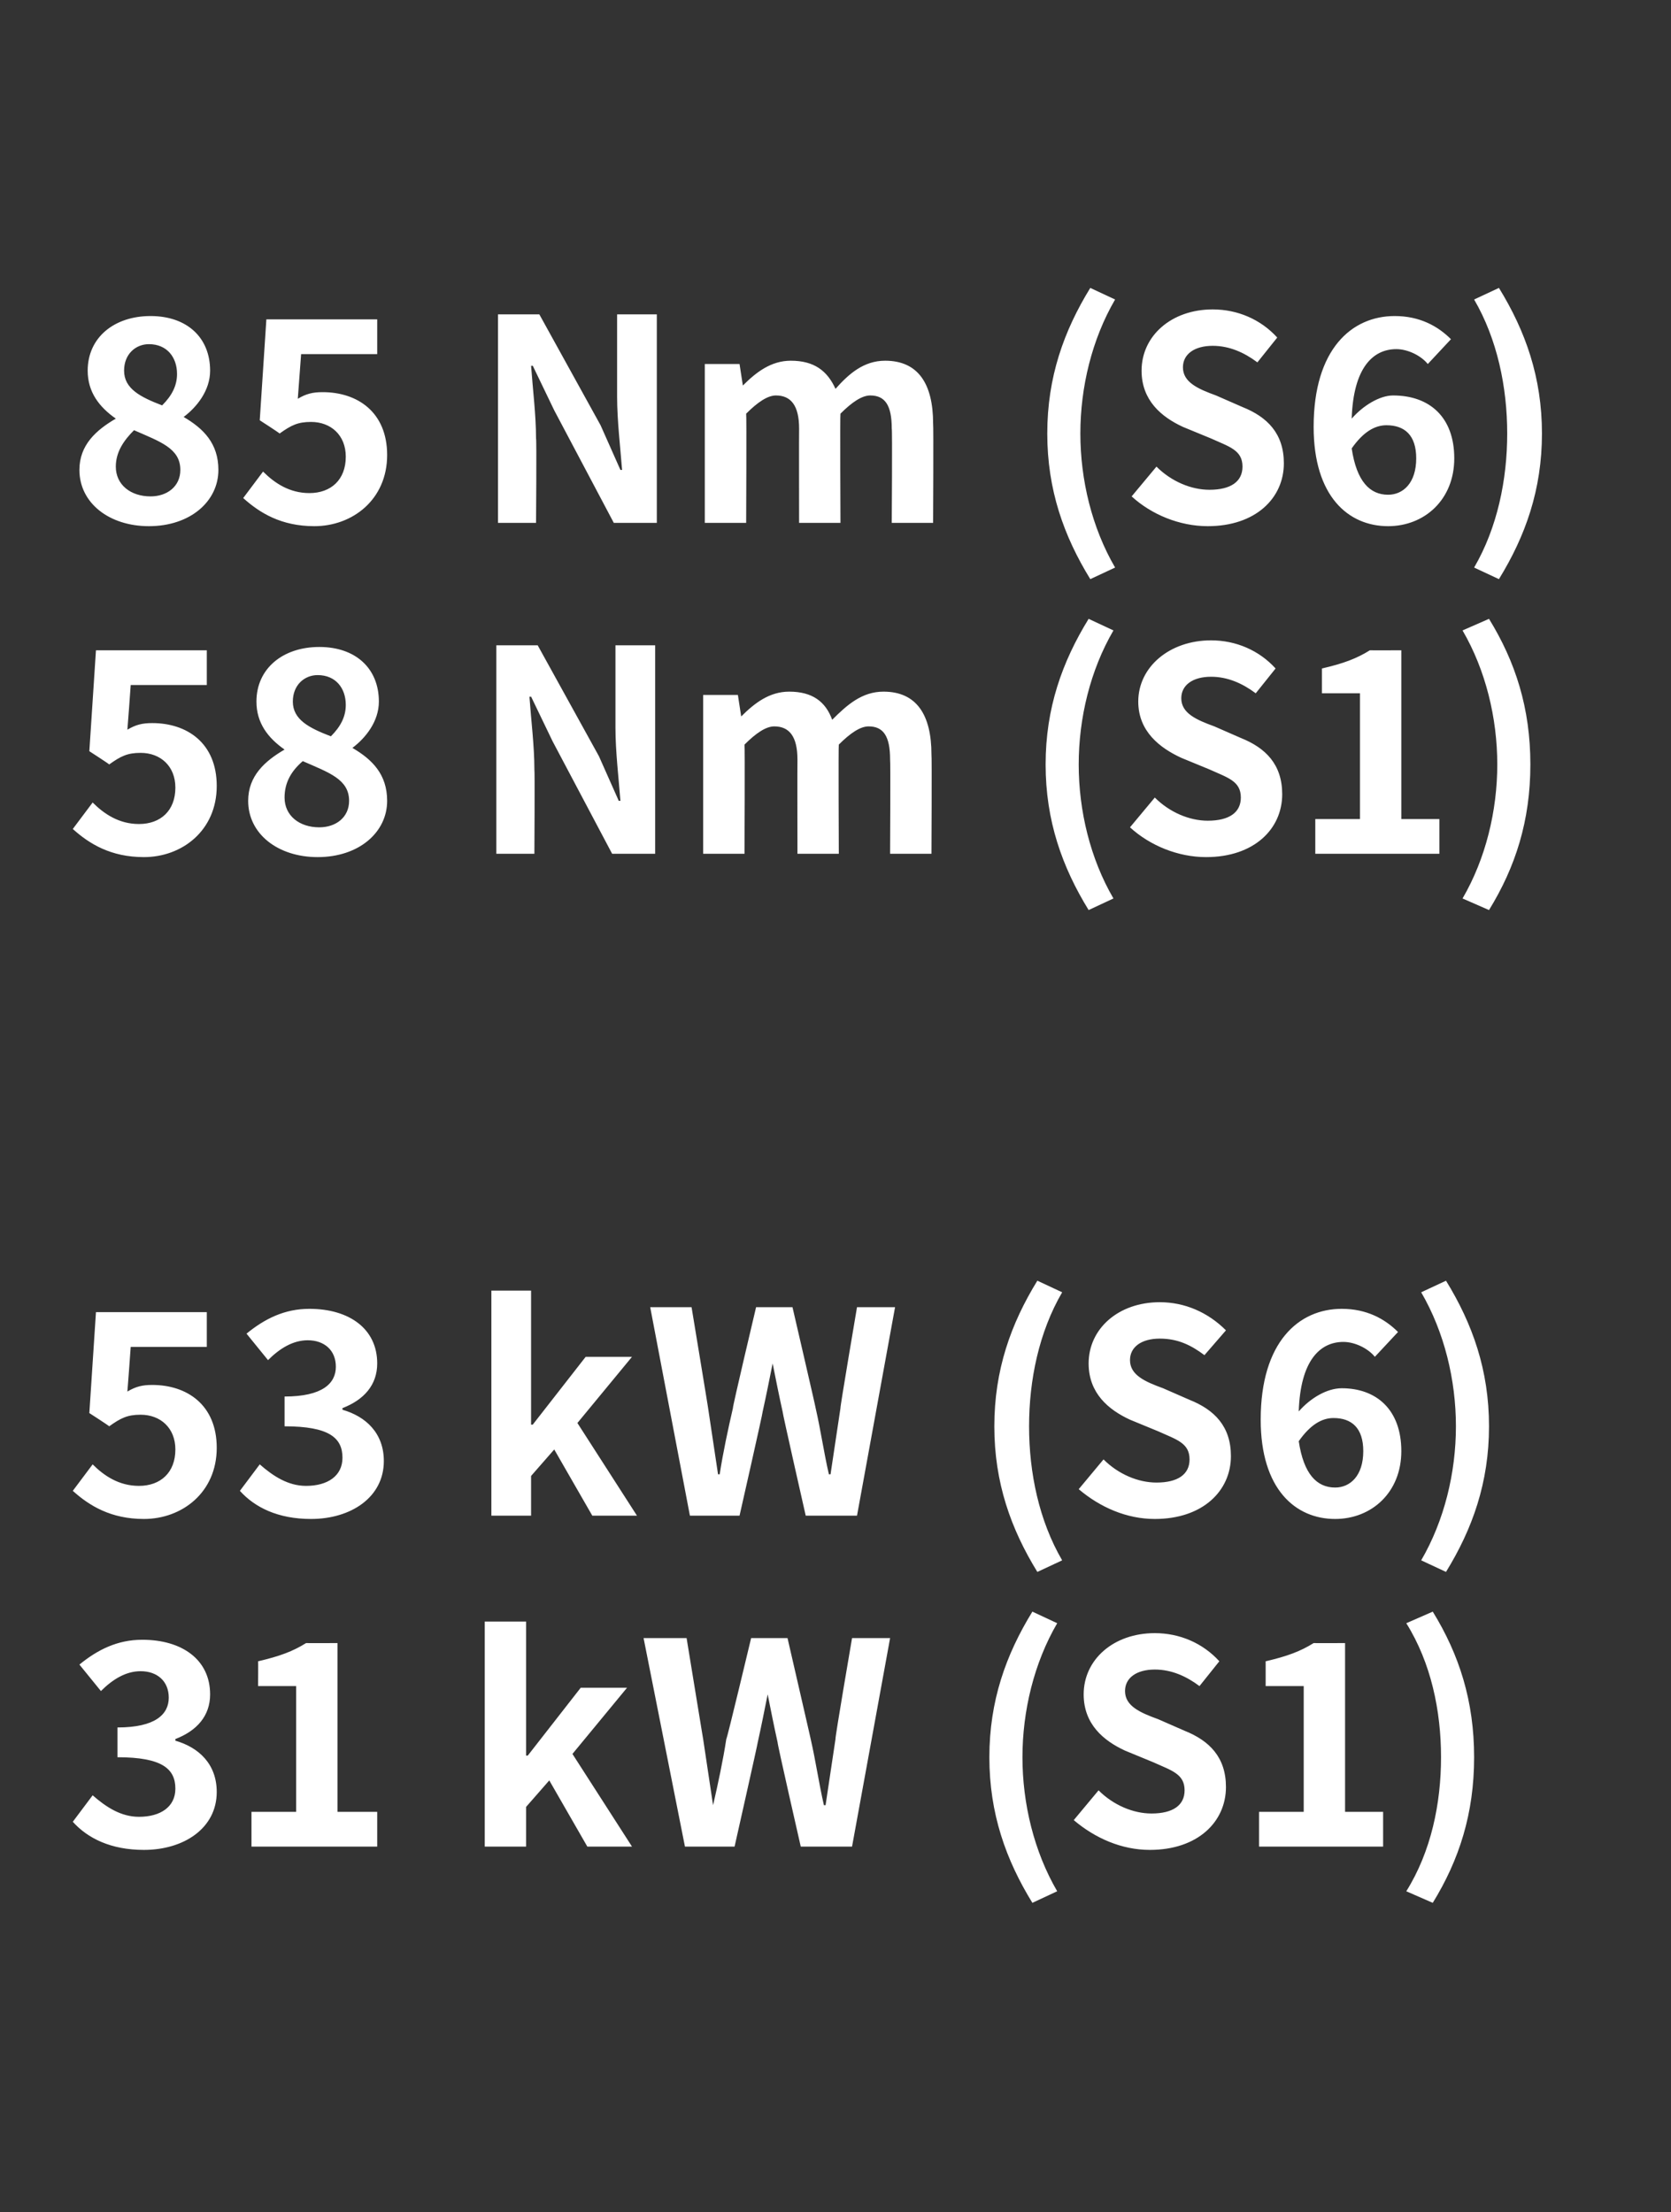
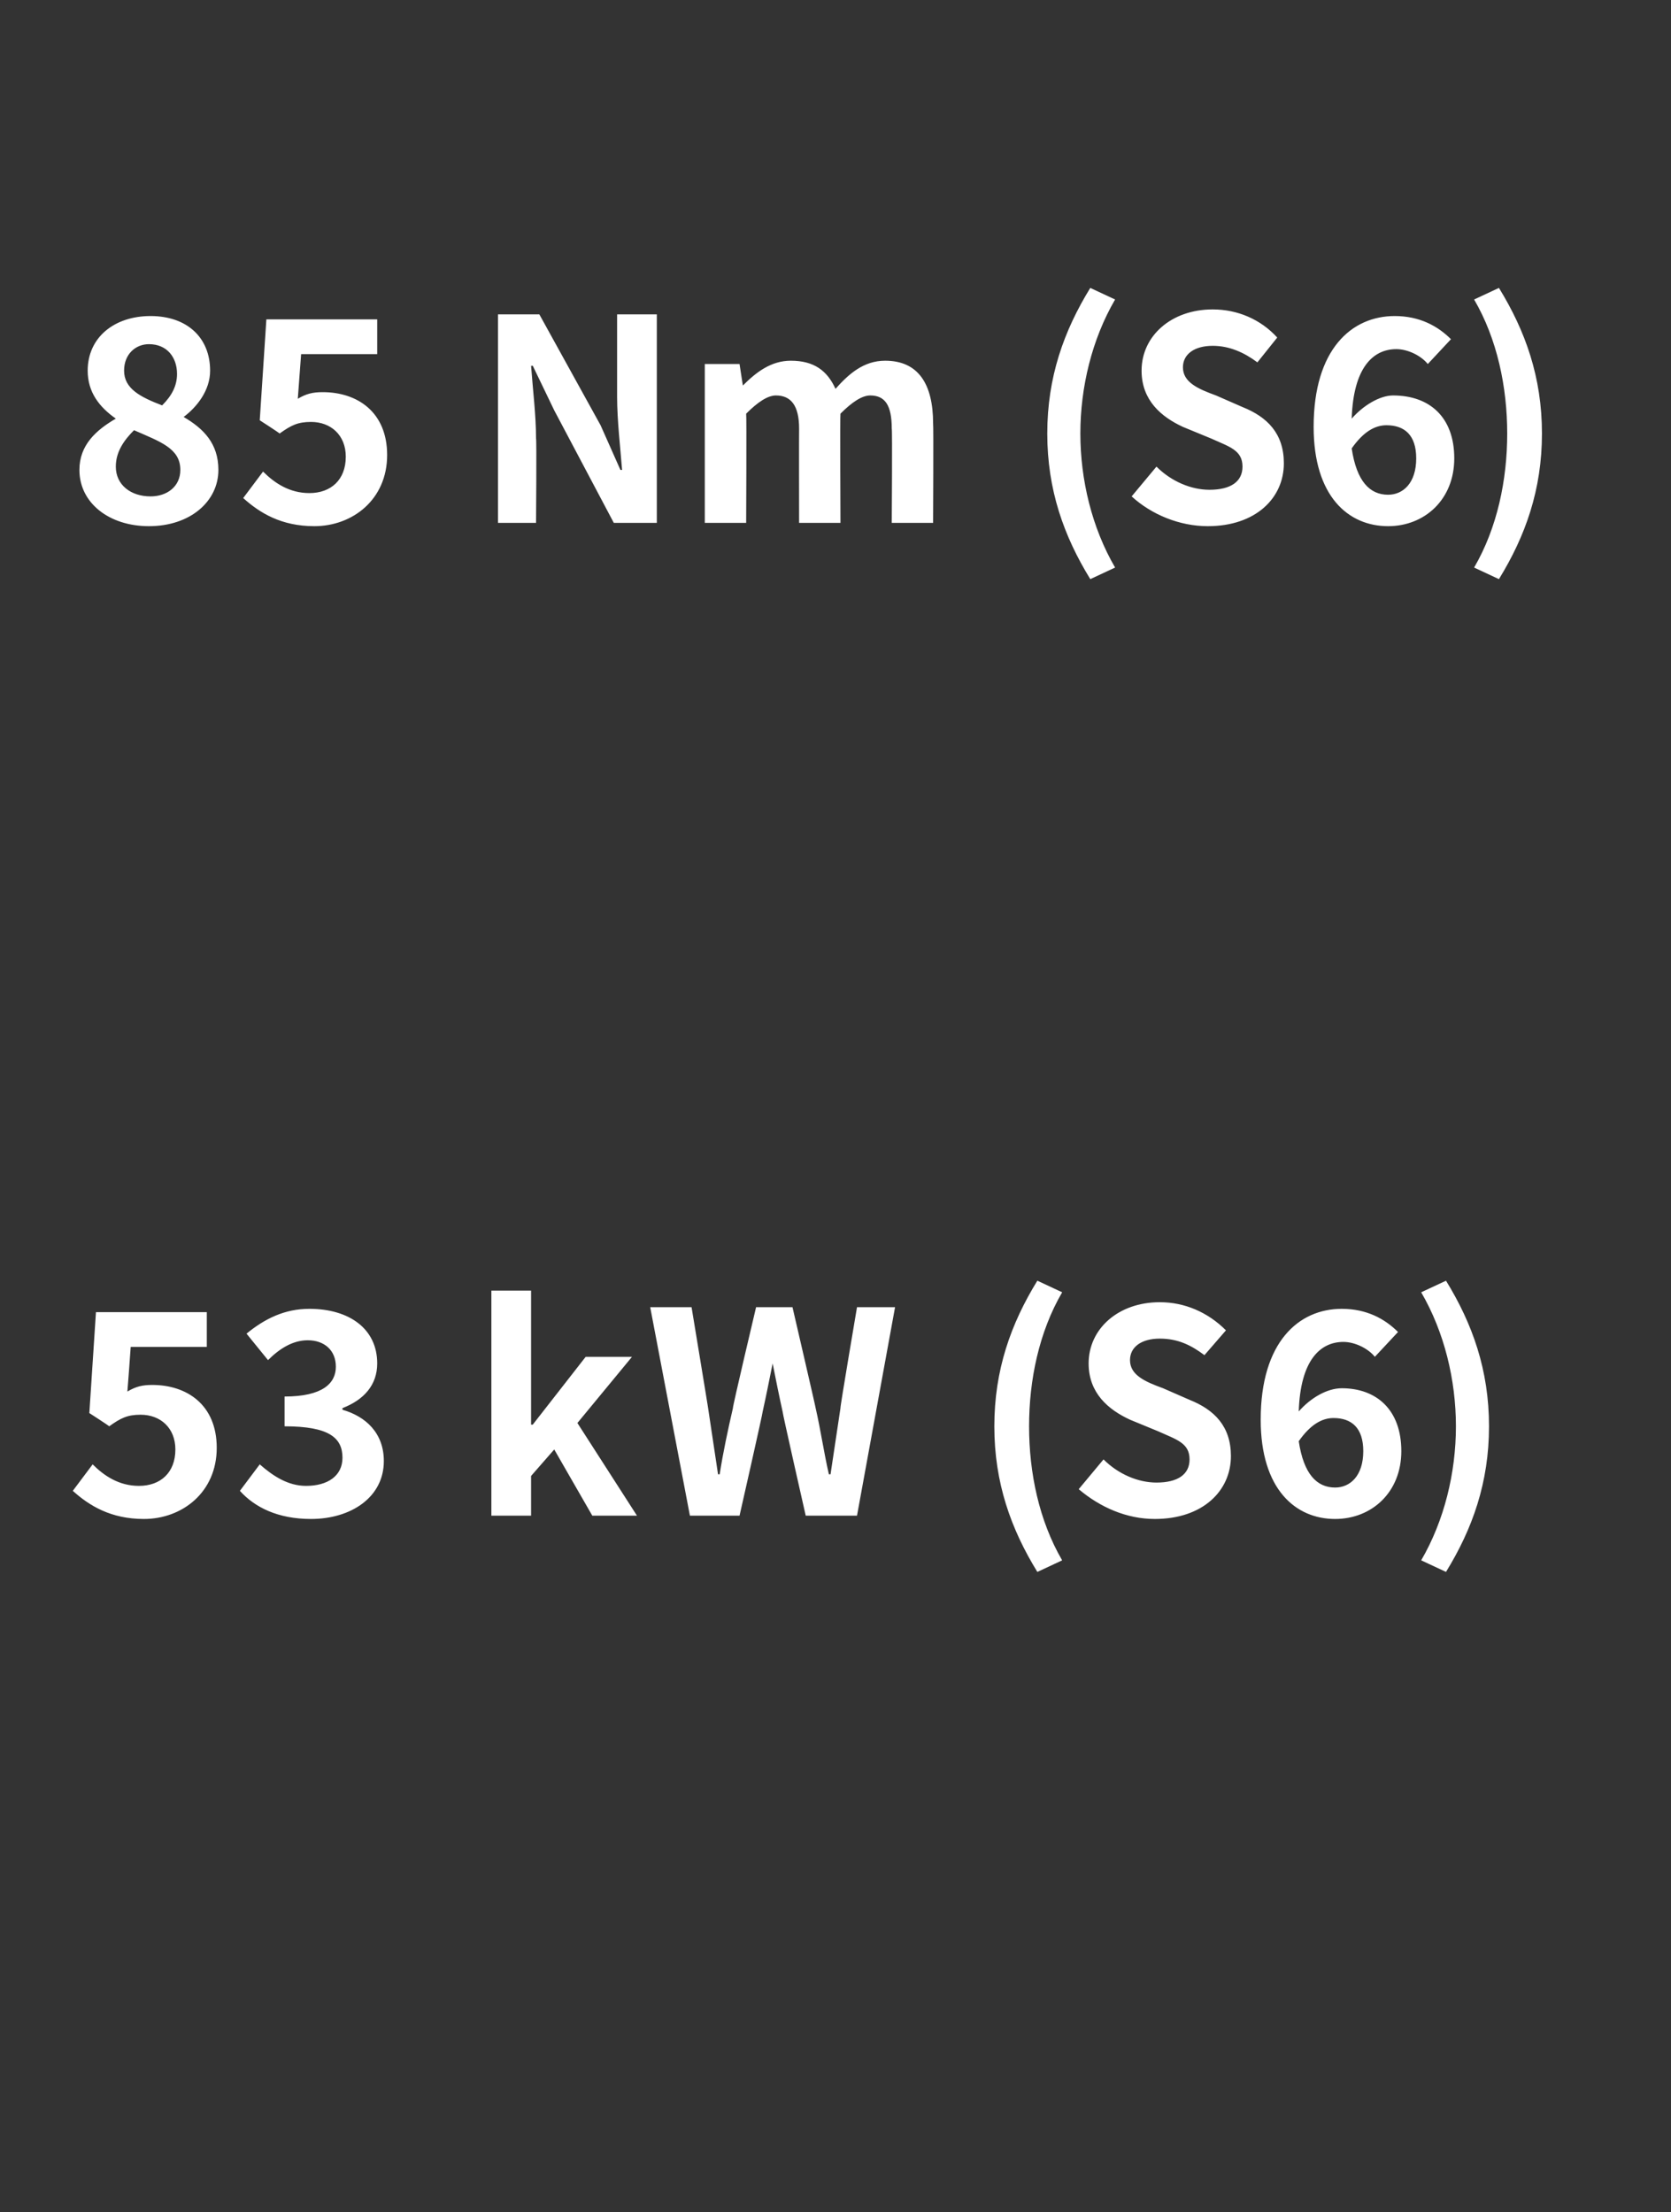
<svg xmlns="http://www.w3.org/2000/svg" version="1.1" width="101px" height="133.7px" viewBox="0 -14 101 133.7" style="top:-14px">
  <rect x="0" y="-14" width="101" height="133.7" fill="#333333" stroke="none" />
  <desc>85 Nm (S6) 58 Nm (S1) 53 kW (S6) 31 kW (S1)</desc>
  <defs />
  <g id="Polygon275977">
-     <path d="M 4.4 96.1 C 4.4 96.1 5.6 94.5 5.6 94.5 C 6.4 95.2 7.3 95.8 8.4 95.8 C 9.7 95.8 10.6 95.2 10.6 94.1 C 10.6 92.9 9.8 92.2 7.1 92.2 C 7.1 92.2 7.1 90.4 7.1 90.4 C 9.4 90.4 10.2 89.6 10.2 88.6 C 10.2 87.6 9.5 87 8.5 87 C 7.6 87 6.8 87.5 6.1 88.2 C 6.1 88.2 4.8 86.6 4.8 86.6 C 5.9 85.7 7.1 85.1 8.6 85.1 C 11 85.1 12.7 86.3 12.7 88.4 C 12.7 89.7 11.9 90.6 10.6 91.1 C 10.6 91.1 10.6 91.2 10.6 91.2 C 12 91.6 13.1 92.6 13.1 94.3 C 13.1 96.5 11.1 97.8 8.7 97.8 C 6.7 97.8 5.3 97.1 4.4 96.1 Z M 15.2 95.5 L 17.9 95.5 L 17.9 87.9 L 15.6 87.9 C 15.6 87.9 15.61 86.36 15.6 86.4 C 16.9 86.1 17.7 85.8 18.5 85.3 C 18.54 85.31 20.4 85.3 20.4 85.3 L 20.4 95.5 L 22.8 95.5 L 22.8 97.6 L 15.2 97.6 L 15.2 95.5 Z M 29.3 84 L 31.8 84 L 31.8 92.1 L 31.9 92.1 L 35.1 88 L 37.9 88 L 34.6 92 L 38.2 97.6 L 35.5 97.6 L 33.2 93.6 L 31.8 95.2 L 31.8 97.6 L 29.3 97.6 L 29.3 84 Z M 38.9 85 L 41.5 85 C 41.5 85 42.5 91.12 42.5 91.1 C 42.7 92.4 42.9 93.8 43.1 95.1 C 43.1 95.1 43.1 95.1 43.1 95.1 C 43.4 93.8 43.7 92.4 43.9 91.1 C 43.94 91.12 45.4 85 45.4 85 L 47.6 85 C 47.6 85 49.01 91.12 49 91.1 C 49.3 92.4 49.5 93.8 49.8 95.1 C 49.8 95.1 49.9 95.1 49.9 95.1 C 50.1 93.8 50.3 92.4 50.5 91.1 C 50.45 91.12 51.5 85 51.5 85 L 53.8 85 L 51.5 97.6 L 48.4 97.6 C 48.4 97.6 46.97 91.34 47 91.3 C 46.8 90.4 46.6 89.4 46.4 88.4 C 46.4 88.4 46.4 88.4 46.4 88.4 C 46.2 89.4 46 90.4 45.8 91.3 C 45.81 91.34 44.4 97.6 44.4 97.6 L 41.4 97.6 L 38.9 85 Z M 59.8 92.2 C 59.8 88.8 60.8 86 62.4 83.4 C 62.4 83.4 63.9 84.1 63.9 84.1 C 62.5 86.5 61.8 89.4 61.8 92.2 C 61.8 95 62.5 97.9 63.9 100.3 C 63.9 100.3 62.4 101 62.4 101 C 60.8 98.4 59.8 95.6 59.8 92.2 Z M 64.9 96 C 64.9 96 66.4 94.2 66.4 94.2 C 67.3 95.1 68.5 95.6 69.6 95.6 C 70.9 95.6 71.6 95.1 71.6 94.2 C 71.6 93.2 70.8 93 69.7 92.5 C 69.7 92.5 68 91.8 68 91.8 C 66.7 91.2 65.5 90.2 65.5 88.4 C 65.5 86.3 67.3 84.7 69.8 84.7 C 71.3 84.7 72.7 85.3 73.7 86.4 C 73.7 86.4 72.5 87.9 72.5 87.9 C 71.7 87.3 70.8 86.9 69.8 86.9 C 68.7 86.9 68 87.4 68 88.2 C 68 89.1 68.9 89.5 70 89.9 C 70 89.9 71.6 90.6 71.6 90.6 C 73.1 91.2 74.1 92.2 74.1 94 C 74.1 96.1 72.4 97.8 69.5 97.8 C 67.8 97.8 66.2 97.1 64.9 96 Z M 76.1 95.5 L 78.8 95.5 L 78.8 87.9 L 76.5 87.9 C 76.5 87.9 76.5 86.36 76.5 86.4 C 77.8 86.1 78.6 85.8 79.4 85.3 C 79.43 85.31 81.3 85.3 81.3 85.3 L 81.3 95.5 L 83.6 95.5 L 83.6 97.6 L 76.1 97.6 L 76.1 95.5 Z M 85 100.3 C 86.5 97.9 87.1 95 87.1 92.2 C 87.1 89.4 86.5 86.5 85 84.1 C 85 84.1 86.6 83.4 86.6 83.4 C 88.2 86 89.1 88.8 89.1 92.2 C 89.1 95.6 88.2 98.4 86.6 101 C 86.6 101 85 100.3 85 100.3 Z " stroke="none" fill="#fff" />
-   </g>
+     </g>
  <g id="Polygon275976">
    <path d="M 4.4 76.1 C 4.4 76.1 5.6 74.5 5.6 74.5 C 6.3 75.2 7.2 75.8 8.4 75.8 C 9.7 75.8 10.6 75 10.6 73.6 C 10.6 72.3 9.7 71.5 8.5 71.5 C 7.7 71.5 7.3 71.7 6.6 72.2 C 6.58 72.16 5.4 71.4 5.4 71.4 L 5.8 65.3 L 12.5 65.3 L 12.5 67.4 L 7.9 67.4 C 7.9 67.4 7.71 70.07 7.7 70.1 C 8.2 69.8 8.6 69.7 9.2 69.7 C 11.3 69.7 13.1 70.9 13.1 73.5 C 13.1 76.2 11 77.8 8.7 77.8 C 6.7 77.8 5.4 77 4.4 76.1 Z M 14.5 76.1 C 14.5 76.1 15.7 74.5 15.7 74.5 C 16.5 75.2 17.4 75.8 18.5 75.8 C 19.8 75.8 20.7 75.2 20.7 74.1 C 20.7 72.9 19.9 72.2 17.2 72.2 C 17.2 72.2 17.2 70.4 17.2 70.4 C 19.5 70.4 20.3 69.6 20.3 68.6 C 20.3 67.6 19.6 67 18.6 67 C 17.7 67 16.9 67.5 16.2 68.2 C 16.2 68.2 14.9 66.6 14.9 66.6 C 16 65.7 17.2 65.1 18.7 65.1 C 21.1 65.1 22.8 66.3 22.8 68.4 C 22.8 69.7 22 70.6 20.7 71.1 C 20.7 71.1 20.7 71.2 20.7 71.2 C 22.1 71.6 23.2 72.6 23.2 74.3 C 23.2 76.5 21.2 77.8 18.8 77.8 C 16.8 77.8 15.4 77.1 14.5 76.1 Z M 29.7 64 L 32.1 64 L 32.1 72.1 L 32.2 72.1 L 35.4 68 L 38.2 68 L 34.9 72 L 38.5 77.6 L 35.8 77.6 L 33.5 73.6 L 32.1 75.2 L 32.1 77.6 L 29.7 77.6 L 29.7 64 Z M 39.3 65 L 41.8 65 C 41.8 65 42.81 71.12 42.8 71.1 C 43 72.4 43.2 73.8 43.4 75.1 C 43.4 75.1 43.5 75.1 43.5 75.1 C 43.7 73.8 44 72.4 44.3 71.1 C 44.25 71.12 45.7 65 45.7 65 L 47.9 65 C 47.9 65 49.32 71.12 49.3 71.1 C 49.6 72.4 49.8 73.8 50.1 75.1 C 50.1 75.1 50.2 75.1 50.2 75.1 C 50.4 73.8 50.6 72.4 50.8 71.1 C 50.76 71.12 51.8 65 51.8 65 L 54.1 65 L 51.8 77.6 L 48.7 77.6 C 48.7 77.6 47.28 71.34 47.3 71.3 C 47.1 70.4 46.9 69.4 46.7 68.4 C 46.7 68.4 46.7 68.4 46.7 68.4 C 46.5 69.4 46.3 70.4 46.1 71.3 C 46.12 71.34 44.7 77.6 44.7 77.6 L 41.7 77.6 L 39.3 65 Z M 60.1 72.2 C 60.1 68.8 61.1 66 62.7 63.4 C 62.7 63.4 64.2 64.1 64.2 64.1 C 62.8 66.5 62.2 69.4 62.2 72.2 C 62.2 75 62.8 77.9 64.2 80.3 C 64.2 80.3 62.7 81 62.7 81 C 61.1 78.4 60.1 75.6 60.1 72.2 Z M 65.2 76 C 65.2 76 66.7 74.2 66.7 74.2 C 67.6 75.1 68.8 75.6 69.9 75.6 C 71.2 75.6 71.9 75.1 71.9 74.2 C 71.9 73.2 71.1 73 70 72.5 C 70 72.5 68.3 71.8 68.3 71.8 C 67 71.2 65.8 70.2 65.8 68.4 C 65.8 66.3 67.6 64.7 70.1 64.7 C 71.6 64.7 73 65.3 74.1 66.4 C 74.1 66.4 72.8 67.9 72.8 67.9 C 72 67.3 71.2 66.9 70.1 66.9 C 69 66.9 68.3 67.4 68.3 68.2 C 68.3 69.1 69.2 69.5 70.3 69.9 C 70.3 69.9 71.9 70.6 71.9 70.6 C 73.4 71.2 74.4 72.2 74.4 74 C 74.4 76.1 72.7 77.8 69.8 77.8 C 68.1 77.8 66.5 77.1 65.2 76 Z M 78.5 73.1 C 78.8 75.1 79.6 75.9 80.7 75.9 C 81.6 75.9 82.4 75.2 82.4 73.7 C 82.4 72.3 81.7 71.7 80.6 71.7 C 79.9 71.7 79.2 72.1 78.5 73.1 Z M 76.2 71.8 C 76.2 67.1 78.5 65.1 81.1 65.1 C 82.6 65.1 83.7 65.7 84.5 66.5 C 84.5 66.5 83.1 68 83.1 68 C 82.7 67.5 81.9 67.1 81.2 67.1 C 79.8 67.1 78.6 68.2 78.5 71.3 C 79.2 70.5 80.2 69.9 81.1 69.9 C 83.2 69.9 84.7 71.2 84.7 73.7 C 84.7 76.2 82.9 77.8 80.7 77.8 C 78.3 77.8 76.2 76 76.2 71.8 Z M 85.9 80.3 C 87.3 77.9 88 75 88 72.2 C 88 69.4 87.3 66.5 85.9 64.1 C 85.9 64.1 87.4 63.4 87.4 63.4 C 89 66 90 68.8 90 72.2 C 90 75.6 89 78.4 87.4 81 C 87.4 81 85.9 80.3 85.9 80.3 Z " stroke="none" fill="#fff" />
  </g>
  <g id="Polygon275975">
-     <path d="M 4.4 36.1 C 4.4 36.1 5.6 34.5 5.6 34.5 C 6.3 35.2 7.2 35.8 8.4 35.8 C 9.7 35.8 10.6 35 10.6 33.6 C 10.6 32.3 9.7 31.5 8.5 31.5 C 7.7 31.5 7.3 31.7 6.6 32.2 C 6.58 32.16 5.4 31.4 5.4 31.4 L 5.8 25.3 L 12.5 25.3 L 12.5 27.4 L 7.9 27.4 C 7.9 27.4 7.71 30.07 7.7 30.1 C 8.2 29.8 8.6 29.7 9.2 29.7 C 11.3 29.7 13.1 30.9 13.1 33.5 C 13.1 36.2 11 37.8 8.7 37.8 C 6.7 37.8 5.4 37 4.4 36.1 Z M 15 34.4 C 15 32.9 16 32 17.2 31.3 C 17.2 31.3 17.2 31.3 17.2 31.3 C 16.2 30.6 15.5 29.7 15.5 28.4 C 15.5 26.4 17.1 25.1 19.3 25.1 C 21.5 25.1 22.9 26.4 22.9 28.4 C 22.9 29.6 22.1 30.6 21.3 31.2 C 21.3 31.2 21.3 31.2 21.3 31.2 C 22.5 31.9 23.4 32.8 23.4 34.4 C 23.4 36.3 21.7 37.8 19.2 37.8 C 16.8 37.8 15 36.4 15 34.4 Z M 20.9 28.6 C 20.9 27.6 20.3 26.8 19.2 26.8 C 18.4 26.8 17.7 27.4 17.7 28.4 C 17.7 29.5 18.7 30 20 30.5 C 20.6 29.9 20.9 29.3 20.9 28.6 Z M 21.1 34.4 C 21.1 33.1 19.9 32.7 18.3 32 C 17.6 32.6 17.2 33.3 17.2 34.2 C 17.2 35.3 18.1 36 19.3 36 C 20.3 36 21.1 35.4 21.1 34.4 Z M 30 25 L 32.5 25 L 36.2 31.7 L 37.4 34.4 C 37.4 34.4 37.52 34.4 37.5 34.4 C 37.4 33.1 37.2 31.4 37.2 30 C 37.2 30 37.2 25 37.2 25 L 39.6 25 L 39.6 37.6 L 37 37.6 L 33.4 30.8 L 32.1 28.1 C 32.1 28.1 32.03 28.13 32 28.1 C 32.1 29.5 32.3 31.1 32.3 32.5 C 32.33 32.52 32.3 37.6 32.3 37.6 L 30 37.6 L 30 25 Z M 42.5 28 L 44.6 28 L 44.8 29.3 C 44.8 29.3 44.81 29.32 44.8 29.3 C 45.6 28.5 46.5 27.8 47.7 27.8 C 49.1 27.8 49.9 28.4 50.3 29.5 C 51.2 28.6 52.1 27.8 53.4 27.8 C 55.4 27.8 56.3 29.2 56.3 31.6 C 56.33 31.63 56.3 37.6 56.3 37.6 L 53.8 37.6 C 53.8 37.6 53.83 31.94 53.8 31.9 C 53.8 30.5 53.4 29.9 52.5 29.9 C 52 29.9 51.4 30.3 50.7 31 C 50.67 31.02 50.7 37.6 50.7 37.6 L 48.2 37.6 C 48.2 37.6 48.19 31.94 48.2 31.9 C 48.2 30.5 47.7 29.9 46.8 29.9 C 46.3 29.9 45.7 30.3 45 31 C 45.03 31.02 45 37.6 45 37.6 L 42.5 37.6 L 42.5 28 Z M 63.2 32.2 C 63.2 28.8 64.2 26 65.8 23.4 C 65.8 23.4 67.3 24.1 67.3 24.1 C 65.9 26.5 65.2 29.4 65.2 32.2 C 65.2 35 65.9 37.9 67.3 40.3 C 67.3 40.3 65.8 41 65.8 41 C 64.2 38.4 63.2 35.6 63.2 32.2 Z M 68.3 36 C 68.3 36 69.8 34.2 69.8 34.2 C 70.7 35.1 71.9 35.6 73 35.6 C 74.3 35.6 75 35.1 75 34.2 C 75 33.2 74.2 33 73.1 32.5 C 73.1 32.5 71.4 31.8 71.4 31.8 C 70.1 31.2 68.8 30.2 68.8 28.4 C 68.8 26.3 70.7 24.7 73.2 24.7 C 74.7 24.7 76.1 25.3 77.1 26.4 C 77.1 26.4 75.9 27.9 75.9 27.9 C 75.1 27.3 74.2 26.9 73.2 26.9 C 72.1 26.9 71.4 27.4 71.4 28.2 C 71.4 29.1 72.3 29.5 73.4 29.9 C 73.4 29.9 75 30.6 75 30.6 C 76.5 31.2 77.5 32.2 77.5 34 C 77.5 36.1 75.8 37.8 72.9 37.8 C 71.2 37.8 69.5 37.1 68.3 36 Z M 79.5 35.5 L 82.2 35.5 L 82.2 27.9 L 79.9 27.9 C 79.9 27.9 79.9 26.36 79.9 26.4 C 81.2 26.1 82 25.8 82.8 25.3 C 82.82 25.31 84.7 25.3 84.7 25.3 L 84.7 35.5 L 87 35.5 L 87 37.6 L 79.5 37.6 L 79.5 35.5 Z M 88.4 40.3 C 89.8 37.9 90.5 35 90.5 32.2 C 90.5 29.4 89.8 26.5 88.4 24.1 C 88.4 24.1 90 23.4 90 23.4 C 91.6 26 92.5 28.8 92.5 32.2 C 92.5 35.6 91.6 38.4 90 41 C 90 41 88.4 40.3 88.4 40.3 Z " stroke="none" fill="#fff" />
-   </g>
+     </g>
  <g id="Polygon275974">
    <path d="M 4.8 14.4 C 4.8 12.9 5.8 12 7 11.3 C 7 11.3 7 11.3 7 11.3 C 6 10.6 5.3 9.7 5.3 8.4 C 5.3 6.4 6.9 5.1 9.1 5.1 C 11.3 5.1 12.7 6.4 12.7 8.4 C 12.7 9.6 11.9 10.6 11.1 11.2 C 11.1 11.2 11.1 11.2 11.1 11.2 C 12.3 11.9 13.2 12.8 13.2 14.4 C 13.2 16.3 11.5 17.8 9 17.8 C 6.6 17.8 4.8 16.4 4.8 14.4 Z M 10.7 8.6 C 10.7 7.6 10.1 6.8 9 6.8 C 8.2 6.8 7.5 7.4 7.5 8.4 C 7.5 9.5 8.5 10 9.8 10.5 C 10.4 9.9 10.7 9.3 10.7 8.6 Z M 10.9 14.4 C 10.9 13.1 9.7 12.7 8.1 12 C 7.5 12.6 7 13.3 7 14.2 C 7 15.3 7.9 16 9.1 16 C 10.1 16 10.9 15.4 10.9 14.4 Z M 14.7 16.1 C 14.7 16.1 15.9 14.5 15.9 14.5 C 16.6 15.2 17.5 15.8 18.7 15.8 C 20 15.8 20.9 15 20.9 13.6 C 20.9 12.3 20 11.5 18.8 11.5 C 18 11.5 17.6 11.7 16.9 12.2 C 16.88 12.16 15.7 11.4 15.7 11.4 L 16.1 5.3 L 22.8 5.3 L 22.8 7.4 L 18.2 7.4 C 18.2 7.4 18 10.07 18 10.1 C 18.5 9.8 18.9 9.7 19.5 9.7 C 21.6 9.7 23.4 10.9 23.4 13.5 C 23.4 16.2 21.3 17.8 19 17.8 C 17 17.8 15.7 17 14.7 16.1 Z M 30.1 5 L 32.6 5 L 36.3 11.7 L 37.5 14.4 C 37.5 14.4 37.62 14.4 37.6 14.4 C 37.5 13.1 37.3 11.4 37.3 10 C 37.3 10 37.3 5 37.3 5 L 39.7 5 L 39.7 17.6 L 37.1 17.6 L 33.5 10.8 L 32.2 8.1 C 32.2 8.1 32.13 8.13 32.1 8.1 C 32.2 9.5 32.4 11.1 32.4 12.5 C 32.44 12.52 32.4 17.6 32.4 17.6 L 30.1 17.6 L 30.1 5 Z M 42.6 8 L 44.7 8 L 44.9 9.3 C 44.9 9.3 44.91 9.32 44.9 9.3 C 45.7 8.5 46.6 7.8 47.8 7.8 C 49.2 7.8 50 8.4 50.5 9.5 C 51.3 8.6 52.2 7.8 53.5 7.8 C 55.5 7.8 56.4 9.2 56.4 11.6 C 56.43 11.63 56.4 17.6 56.4 17.6 L 53.9 17.6 C 53.9 17.6 53.94 11.94 53.9 11.9 C 53.9 10.5 53.5 9.9 52.6 9.9 C 52.1 9.9 51.5 10.3 50.8 11 C 50.77 11.02 50.8 17.6 50.8 17.6 L 48.3 17.6 C 48.3 17.6 48.29 11.94 48.3 11.9 C 48.3 10.5 47.8 9.9 46.9 9.9 C 46.4 9.9 45.8 10.3 45.1 11 C 45.13 11.02 45.1 17.6 45.1 17.6 L 42.6 17.6 L 42.6 8 Z M 63.3 12.2 C 63.3 8.8 64.3 6 65.9 3.4 C 65.9 3.4 67.4 4.1 67.4 4.1 C 66 6.5 65.3 9.4 65.3 12.2 C 65.3 15 66 17.9 67.4 20.3 C 67.4 20.3 65.9 21 65.9 21 C 64.3 18.4 63.3 15.6 63.3 12.2 Z M 68.4 16 C 68.4 16 69.9 14.2 69.9 14.2 C 70.8 15.1 72 15.6 73.1 15.6 C 74.4 15.6 75.1 15.1 75.1 14.2 C 75.1 13.2 74.3 13 73.2 12.5 C 73.2 12.5 71.5 11.8 71.5 11.8 C 70.2 11.2 69 10.2 69 8.4 C 69 6.3 70.8 4.7 73.3 4.7 C 74.8 4.7 76.2 5.3 77.2 6.4 C 77.2 6.4 76 7.9 76 7.9 C 75.2 7.3 74.3 6.9 73.3 6.9 C 72.2 6.9 71.5 7.4 71.5 8.2 C 71.5 9.1 72.4 9.5 73.5 9.9 C 73.5 9.9 75.1 10.6 75.1 10.6 C 76.6 11.2 77.6 12.2 77.6 14 C 77.6 16.1 75.9 17.8 73 17.8 C 71.3 17.8 69.6 17.1 68.4 16 Z M 81.7 13.1 C 82 15.1 82.8 15.9 83.9 15.9 C 84.8 15.9 85.6 15.2 85.6 13.7 C 85.6 12.3 84.9 11.7 83.8 11.7 C 83.1 11.7 82.4 12.1 81.7 13.1 Z M 79.4 11.8 C 79.4 7.1 81.7 5.1 84.3 5.1 C 85.8 5.1 86.9 5.7 87.7 6.5 C 87.7 6.5 86.3 8 86.3 8 C 85.9 7.5 85.1 7.1 84.4 7.1 C 83 7.1 81.8 8.2 81.7 11.3 C 82.4 10.5 83.4 9.9 84.2 9.9 C 86.4 9.9 87.9 11.2 87.9 13.7 C 87.9 16.2 86.1 17.8 83.9 17.8 C 81.5 17.8 79.4 16 79.4 11.8 Z M 89.1 20.3 C 90.5 17.9 91.1 15 91.1 12.2 C 91.1 9.4 90.5 6.5 89.1 4.1 C 89.1 4.1 90.6 3.4 90.6 3.4 C 92.2 6 93.2 8.8 93.2 12.2 C 93.2 15.6 92.2 18.4 90.6 21 C 90.6 21 89.1 20.3 89.1 20.3 Z " stroke="none" fill="#fff" />
  </g>
</svg>